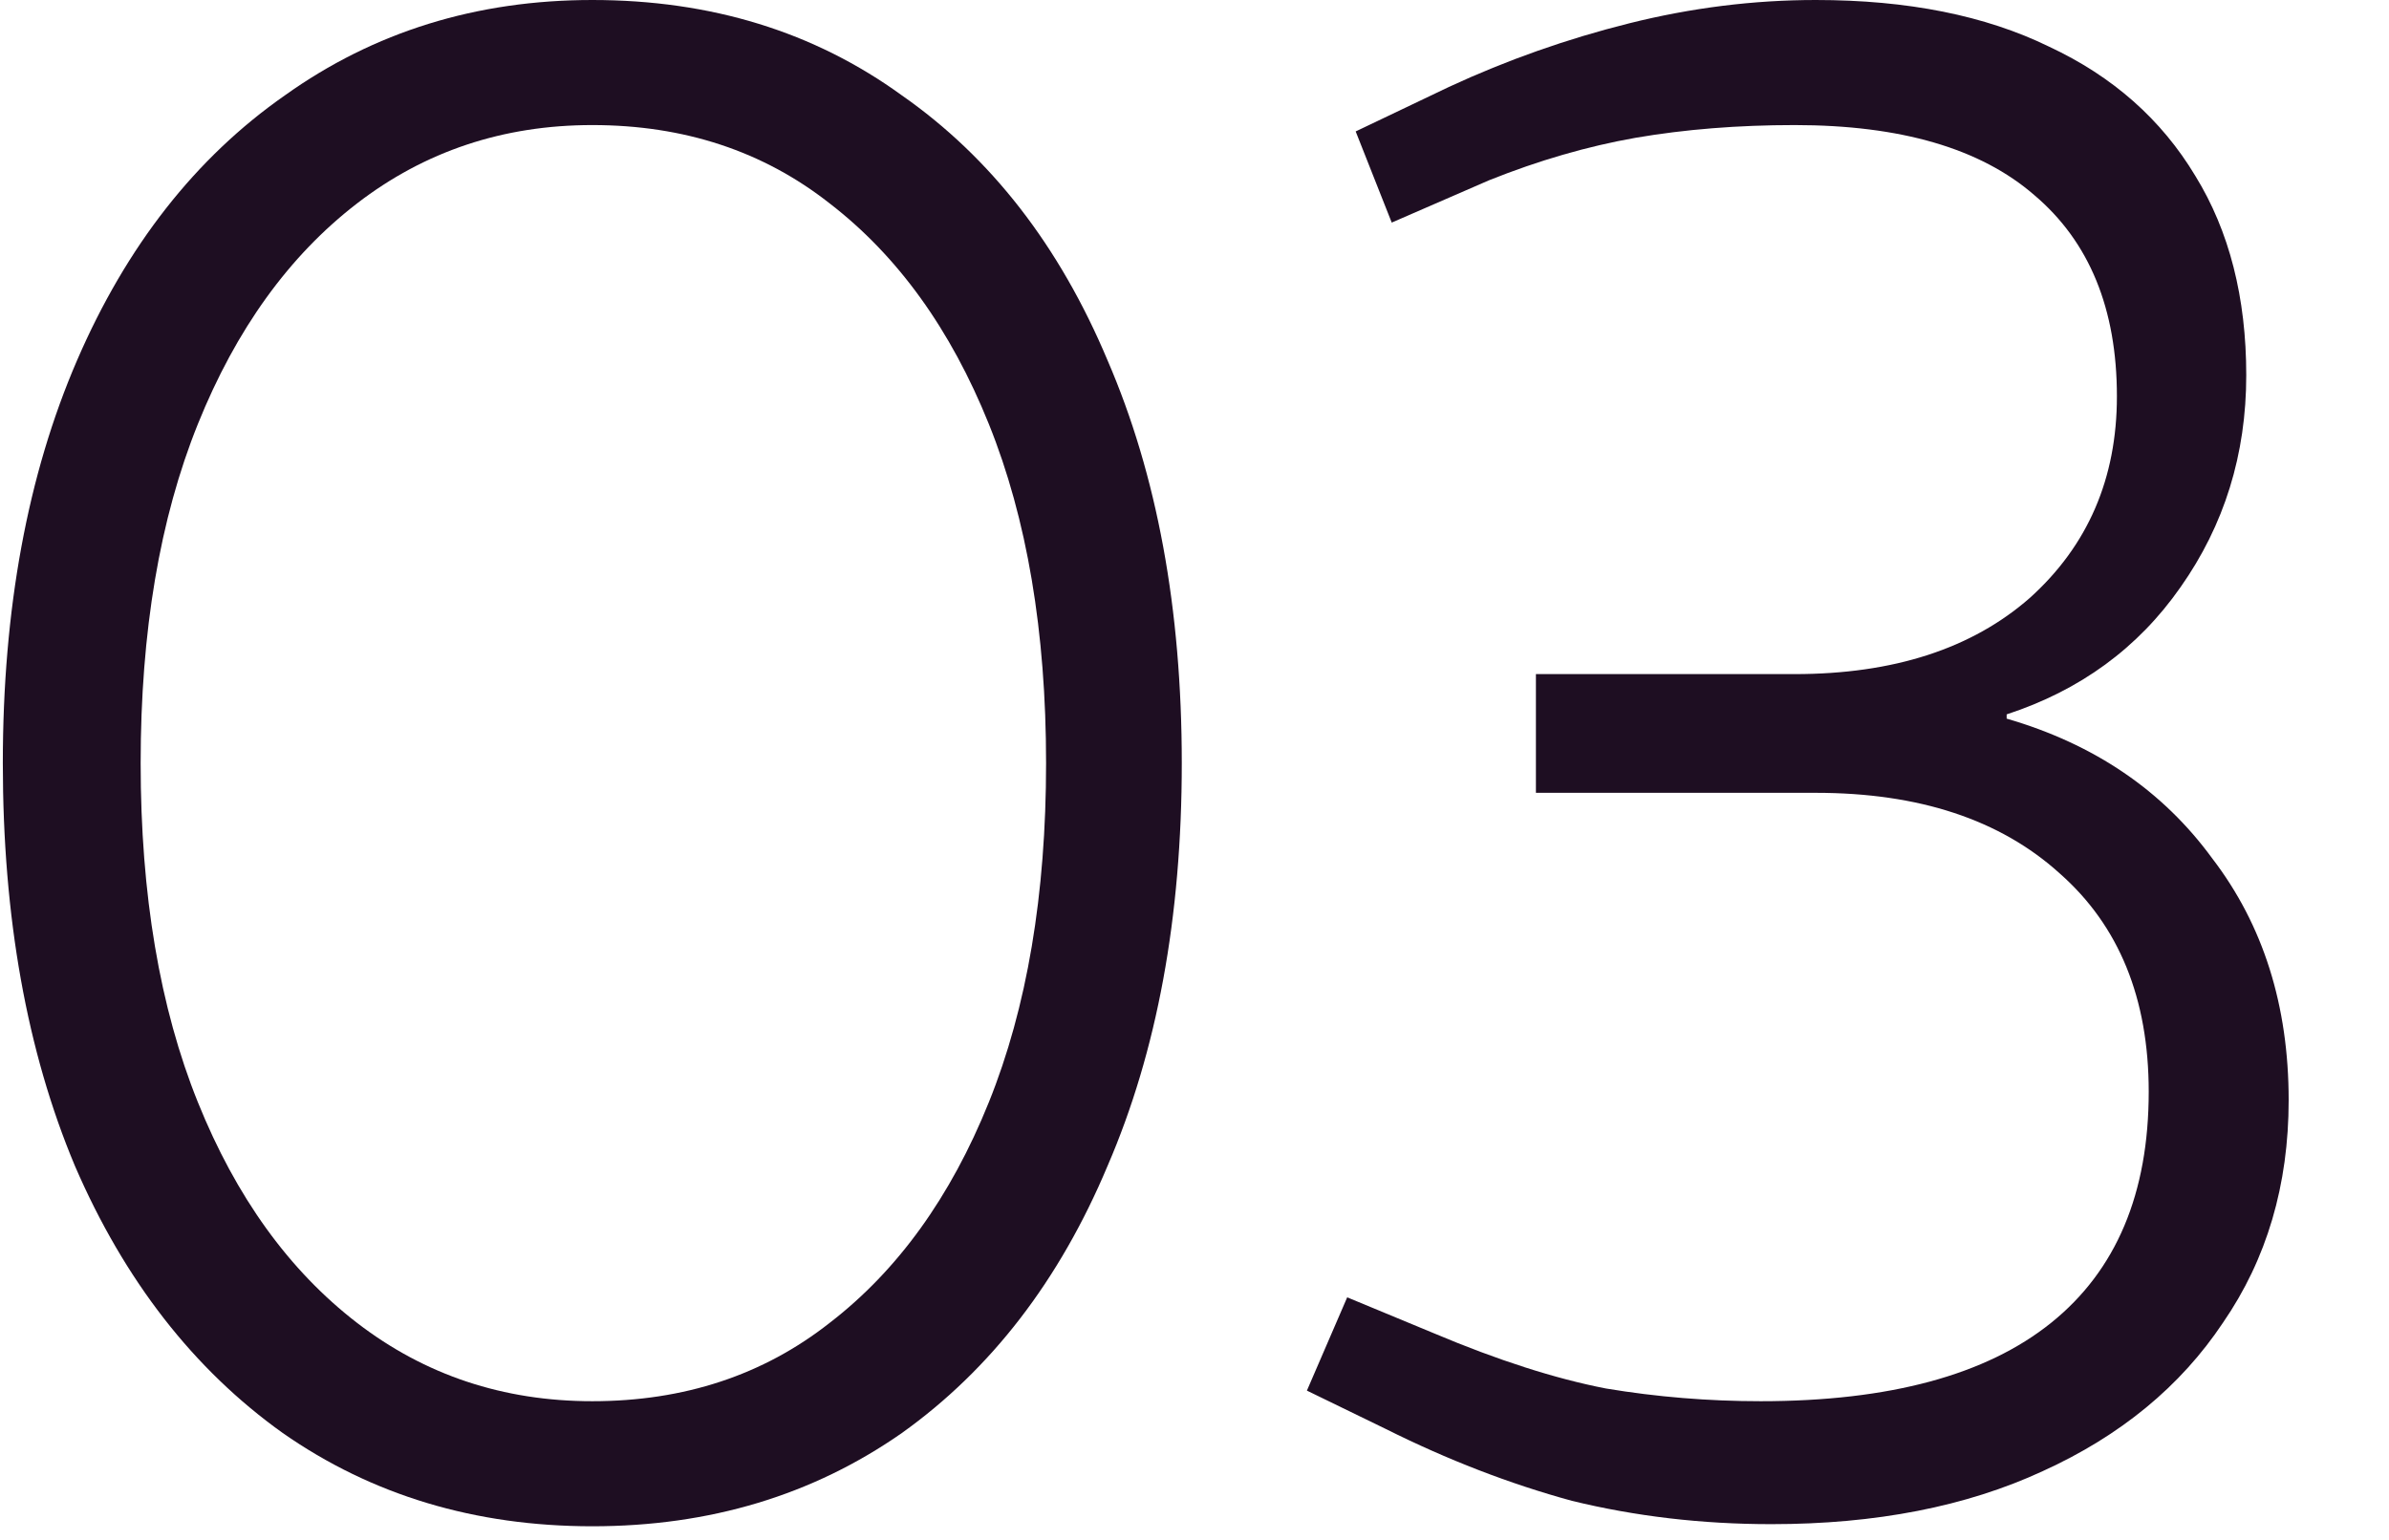
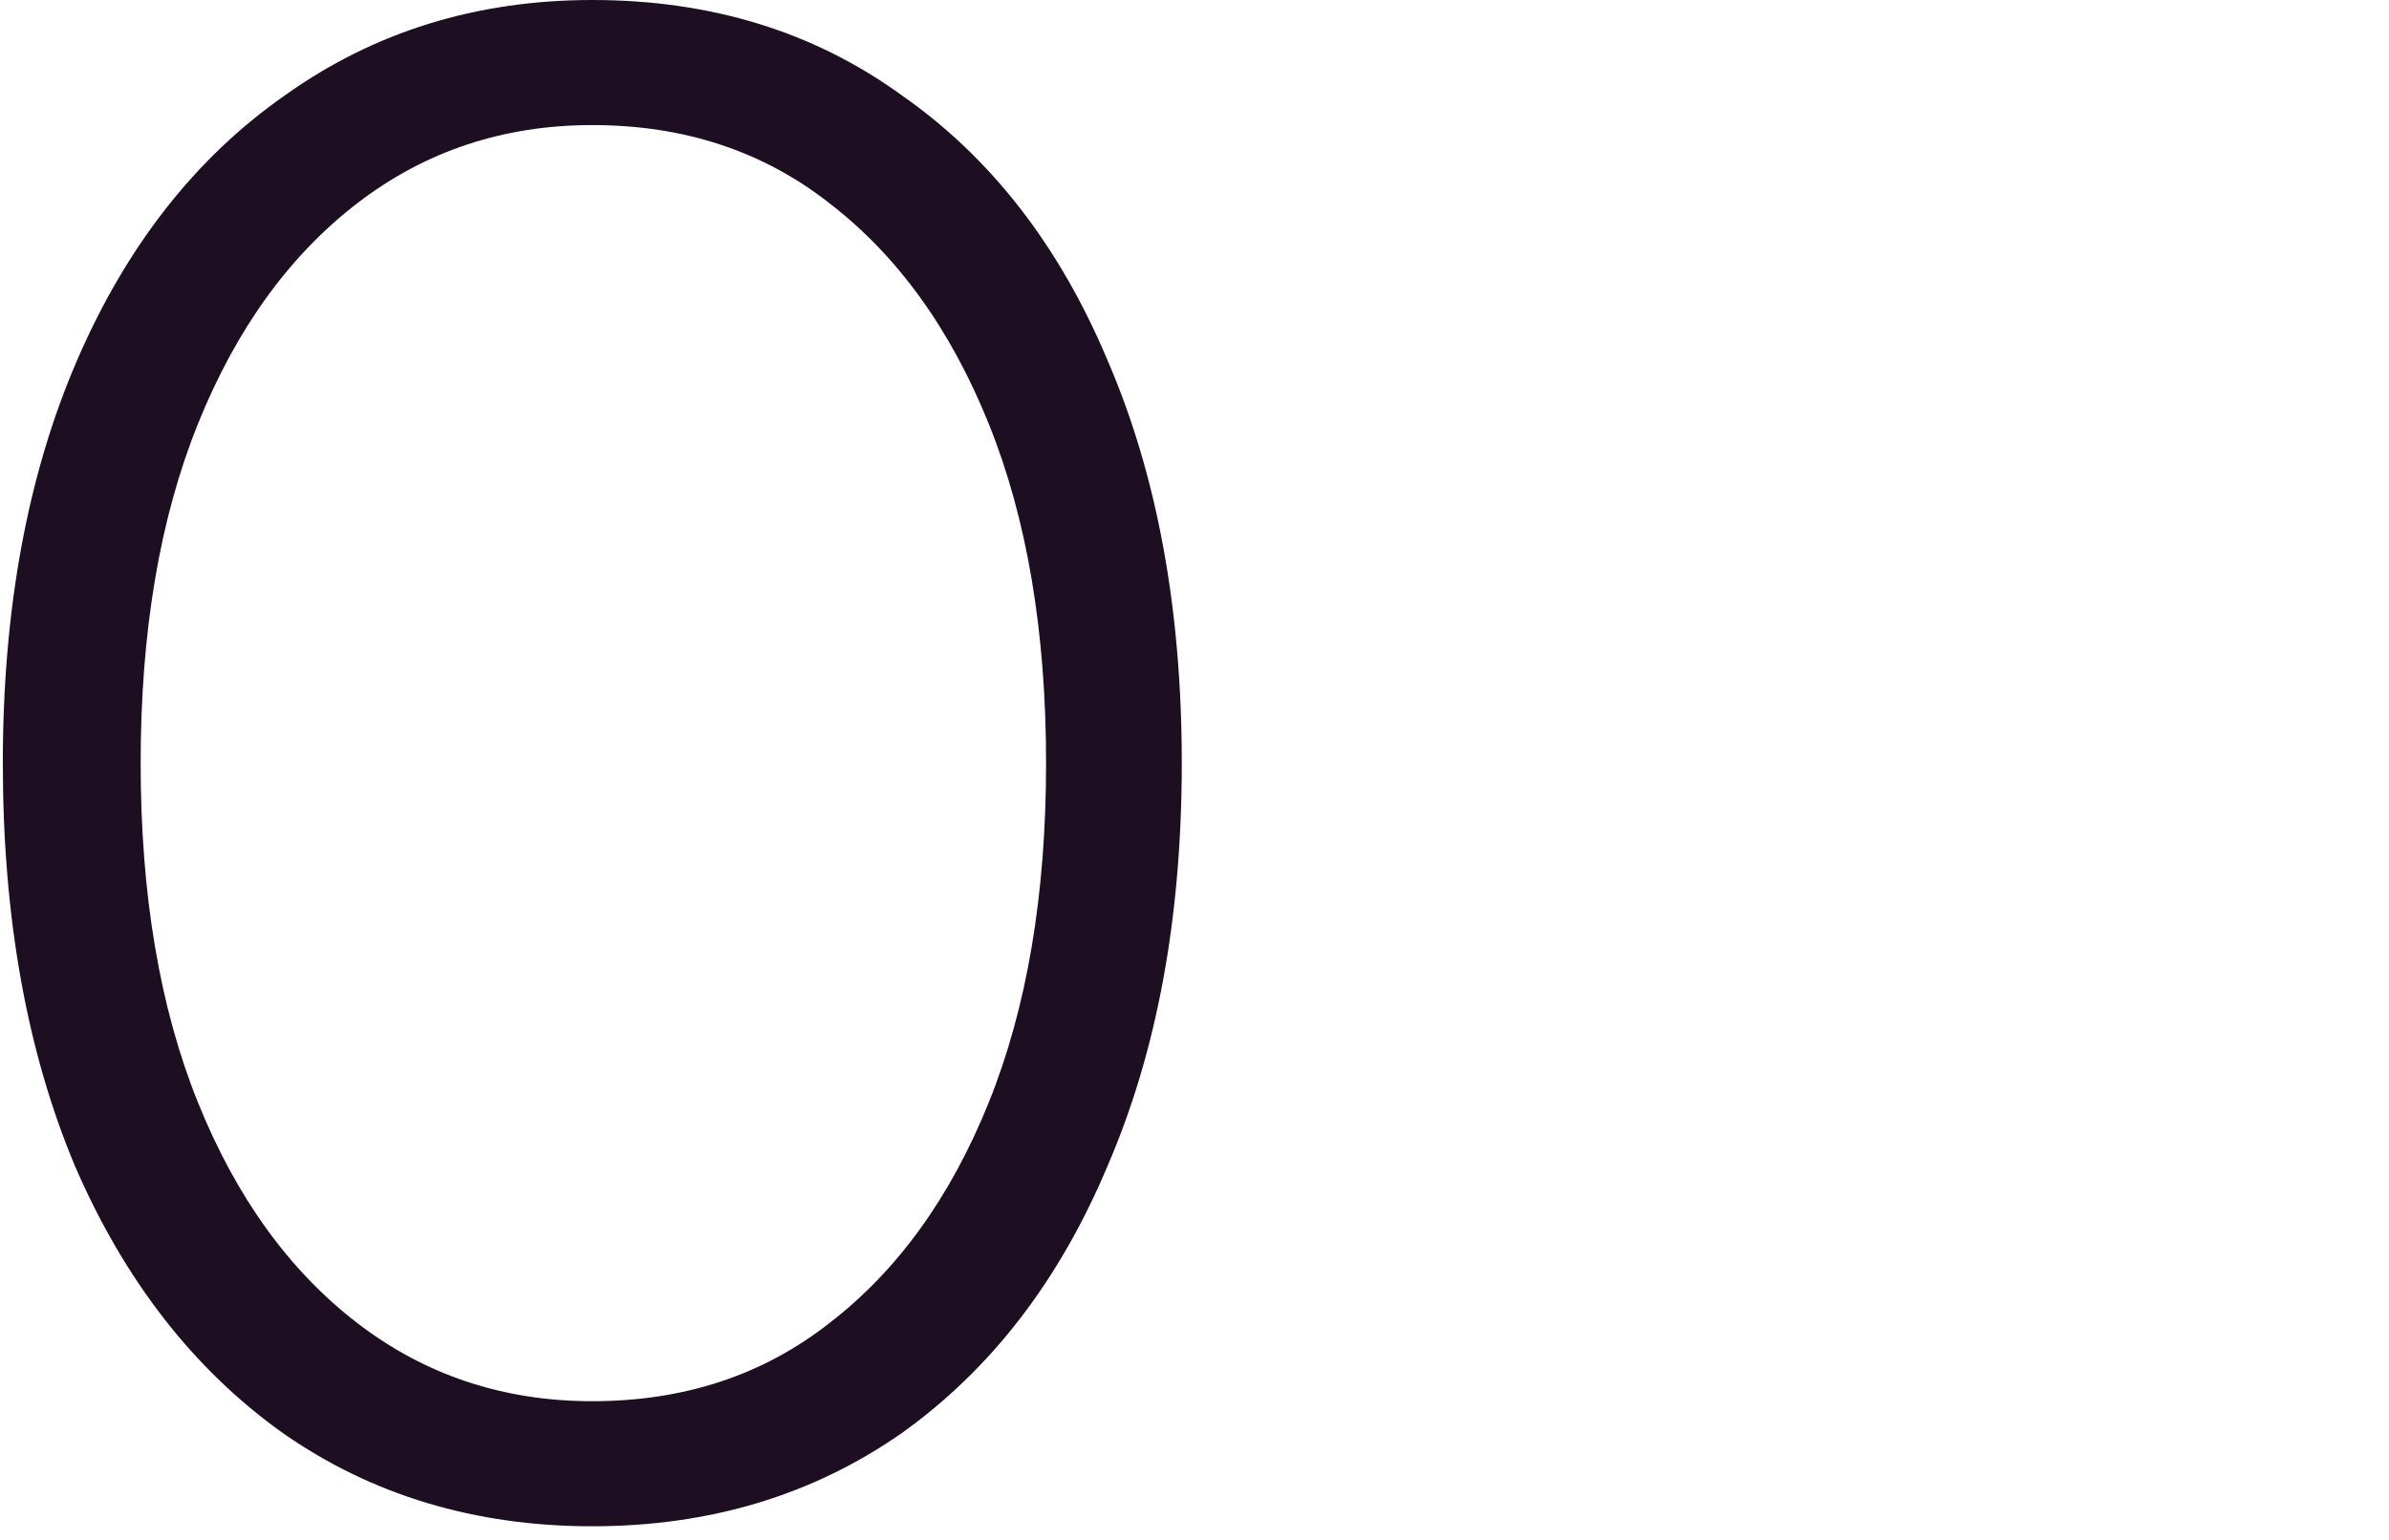
<svg xmlns="http://www.w3.org/2000/svg" width="169" height="109" viewBox="0 0 169 109" fill="none">
-   <path d="M125.302 107.85C120.402 107.85 115.702 107.3 111.202 106.2C106.802 105 102.402 103.3 98.002 101.1L92.452 98.4L95.302 91.8L101.452 94.35C105.952 96.25 110.002 97.55 113.602 98.25C117.202 98.85 120.852 99.15 124.552 99.15C133.652 99.15 140.502 97.3 145.102 93.6C149.702 89.9 152.002 84.45 152.002 77.25C152.002 70.65 149.902 65.5 145.702 61.8C141.502 58 135.752 56.1 128.452 56.1H108.652V47.7H126.952C133.952 47.7 139.502 45.9 143.602 42.3C147.702 38.6 149.752 33.85 149.752 28.05C149.752 21.85 147.802 17.1 143.902 13.8C140.102 10.5 134.452 8.85 126.952 8.85C122.952 8.85 119.202 9.15 115.702 9.75C112.302 10.35 108.852 11.35 105.352 12.75L98.452 15.75L95.902 9.3L102.502 6.15C106.602 4.25 110.852 2.75 115.252 1.65C119.652 0.55 124.052 0 128.452 0C134.952 0 140.452 1.1 144.952 3.3C149.452 5.4 152.902 8.45 155.302 12.45C157.702 16.35 158.902 21.05 158.902 26.55C158.902 32.15 157.352 37.15 154.252 41.55C151.252 45.85 147.152 48.85 141.952 50.55V50.85C148.152 52.65 153.002 55.95 156.502 60.75C160.102 65.45 161.902 71.15 161.902 77.85C161.902 83.85 160.352 89.1 157.252 93.6C154.252 98.1 150.002 101.6 144.502 104.1C139.102 106.6 132.702 107.85 125.302 107.85Z" fill="#1E0E22" />
  <path d="M41.9 108C33.6 108 26.3 105.8 20 101.4C13.7 96.9 8.8 90.6 5.3 82.5C1.9 74.4 0.2 64.9 0.2 54C0.2 43.1 1.95 33.6 5.45 25.5C8.95 17.4 13.85 11.15 20.15 6.75C26.45 2.25 33.7 0 41.9 0C50.3 0 57.6 2.25 63.8 6.75C70.1 11.15 74.95 17.4 78.35 25.5C81.85 33.6 83.6 43.1 83.6 54C83.6 64.9 81.85 74.4 78.35 82.5C74.95 90.6 70.1 96.9 63.8 101.4C57.5 105.8 50.2 108 41.9 108ZM41.9 99.15C48.4 99.15 54 97.3 58.7 93.6C63.5 89.9 67.25 84.7 69.95 78C72.65 71.3 74 63.3 74 54C74 44.7 72.65 36.7 69.95 30C67.25 23.3 63.5 18.1 58.7 14.4C54 10.7 48.4 8.85 41.9 8.85C35.6 8.85 30.05 10.7 25.25 14.4C20.45 18.1 16.7 23.3 14 30C11.3 36.7 9.95 44.7 9.95 54C9.95 63.3 11.3 71.3 14 78C16.7 84.7 20.45 89.9 25.25 93.6C30.05 97.3 35.6 99.15 41.9 99.15Z" fill="#1E0E22" />
</svg>